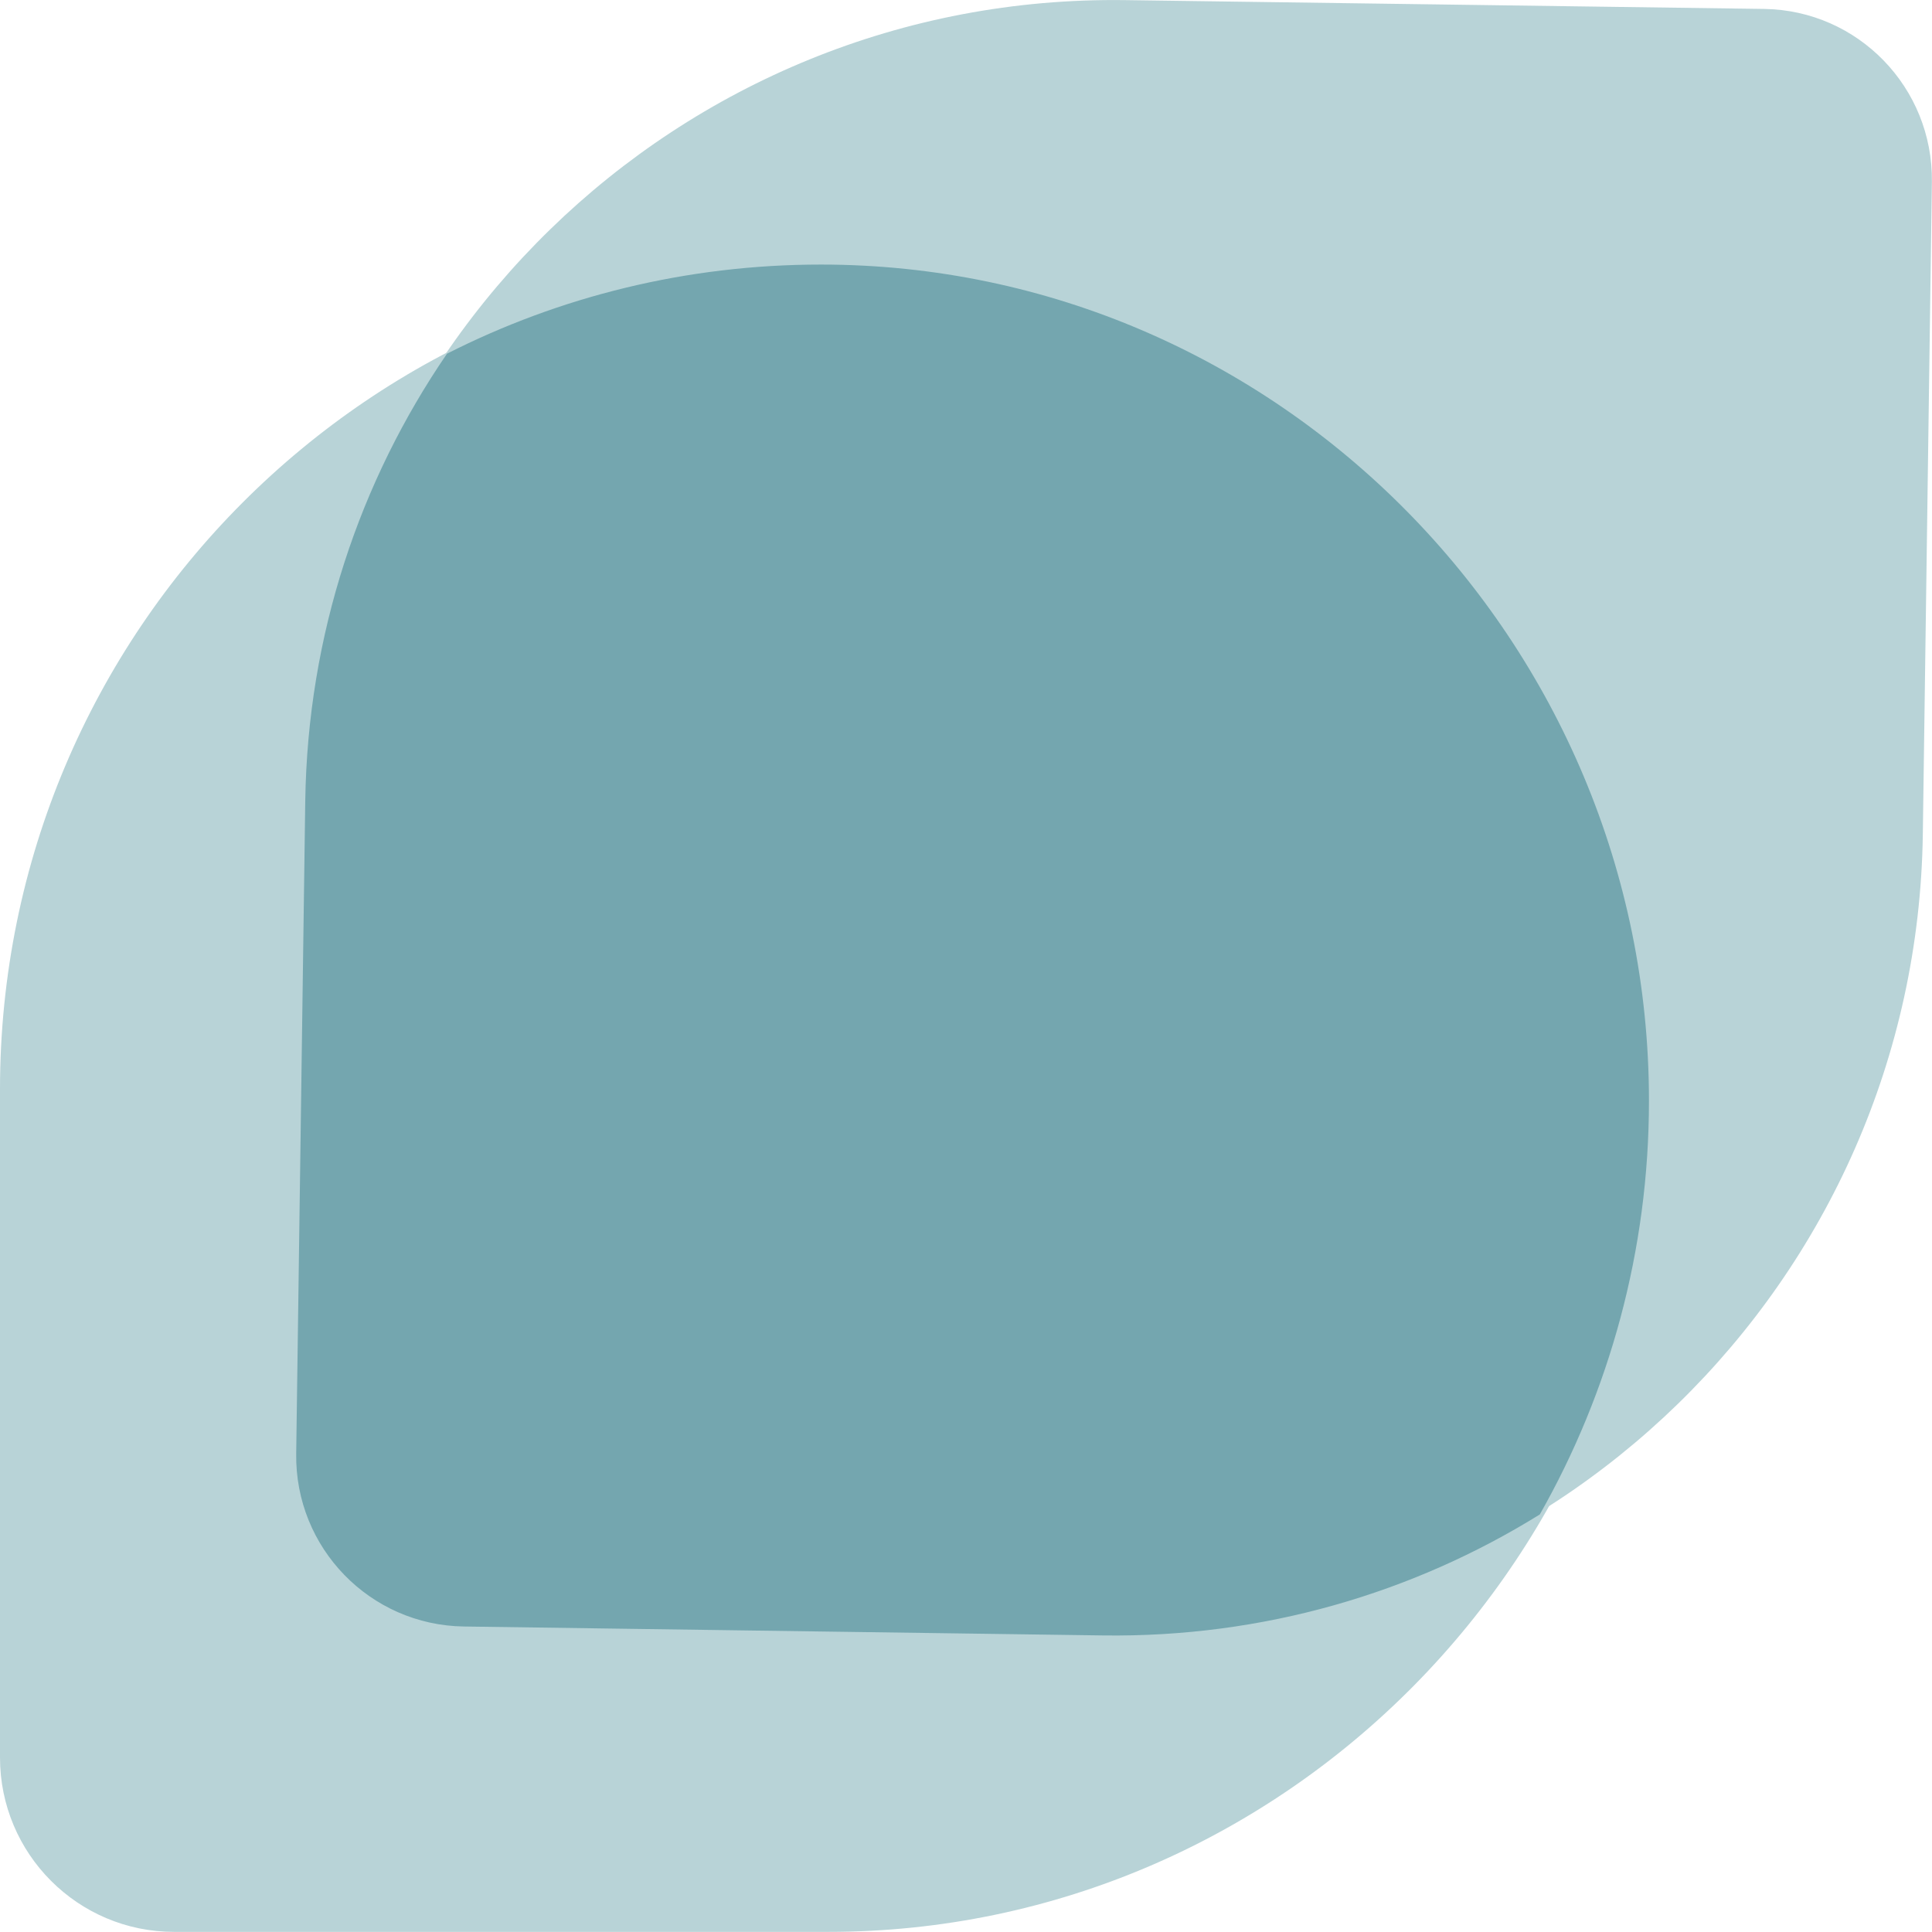
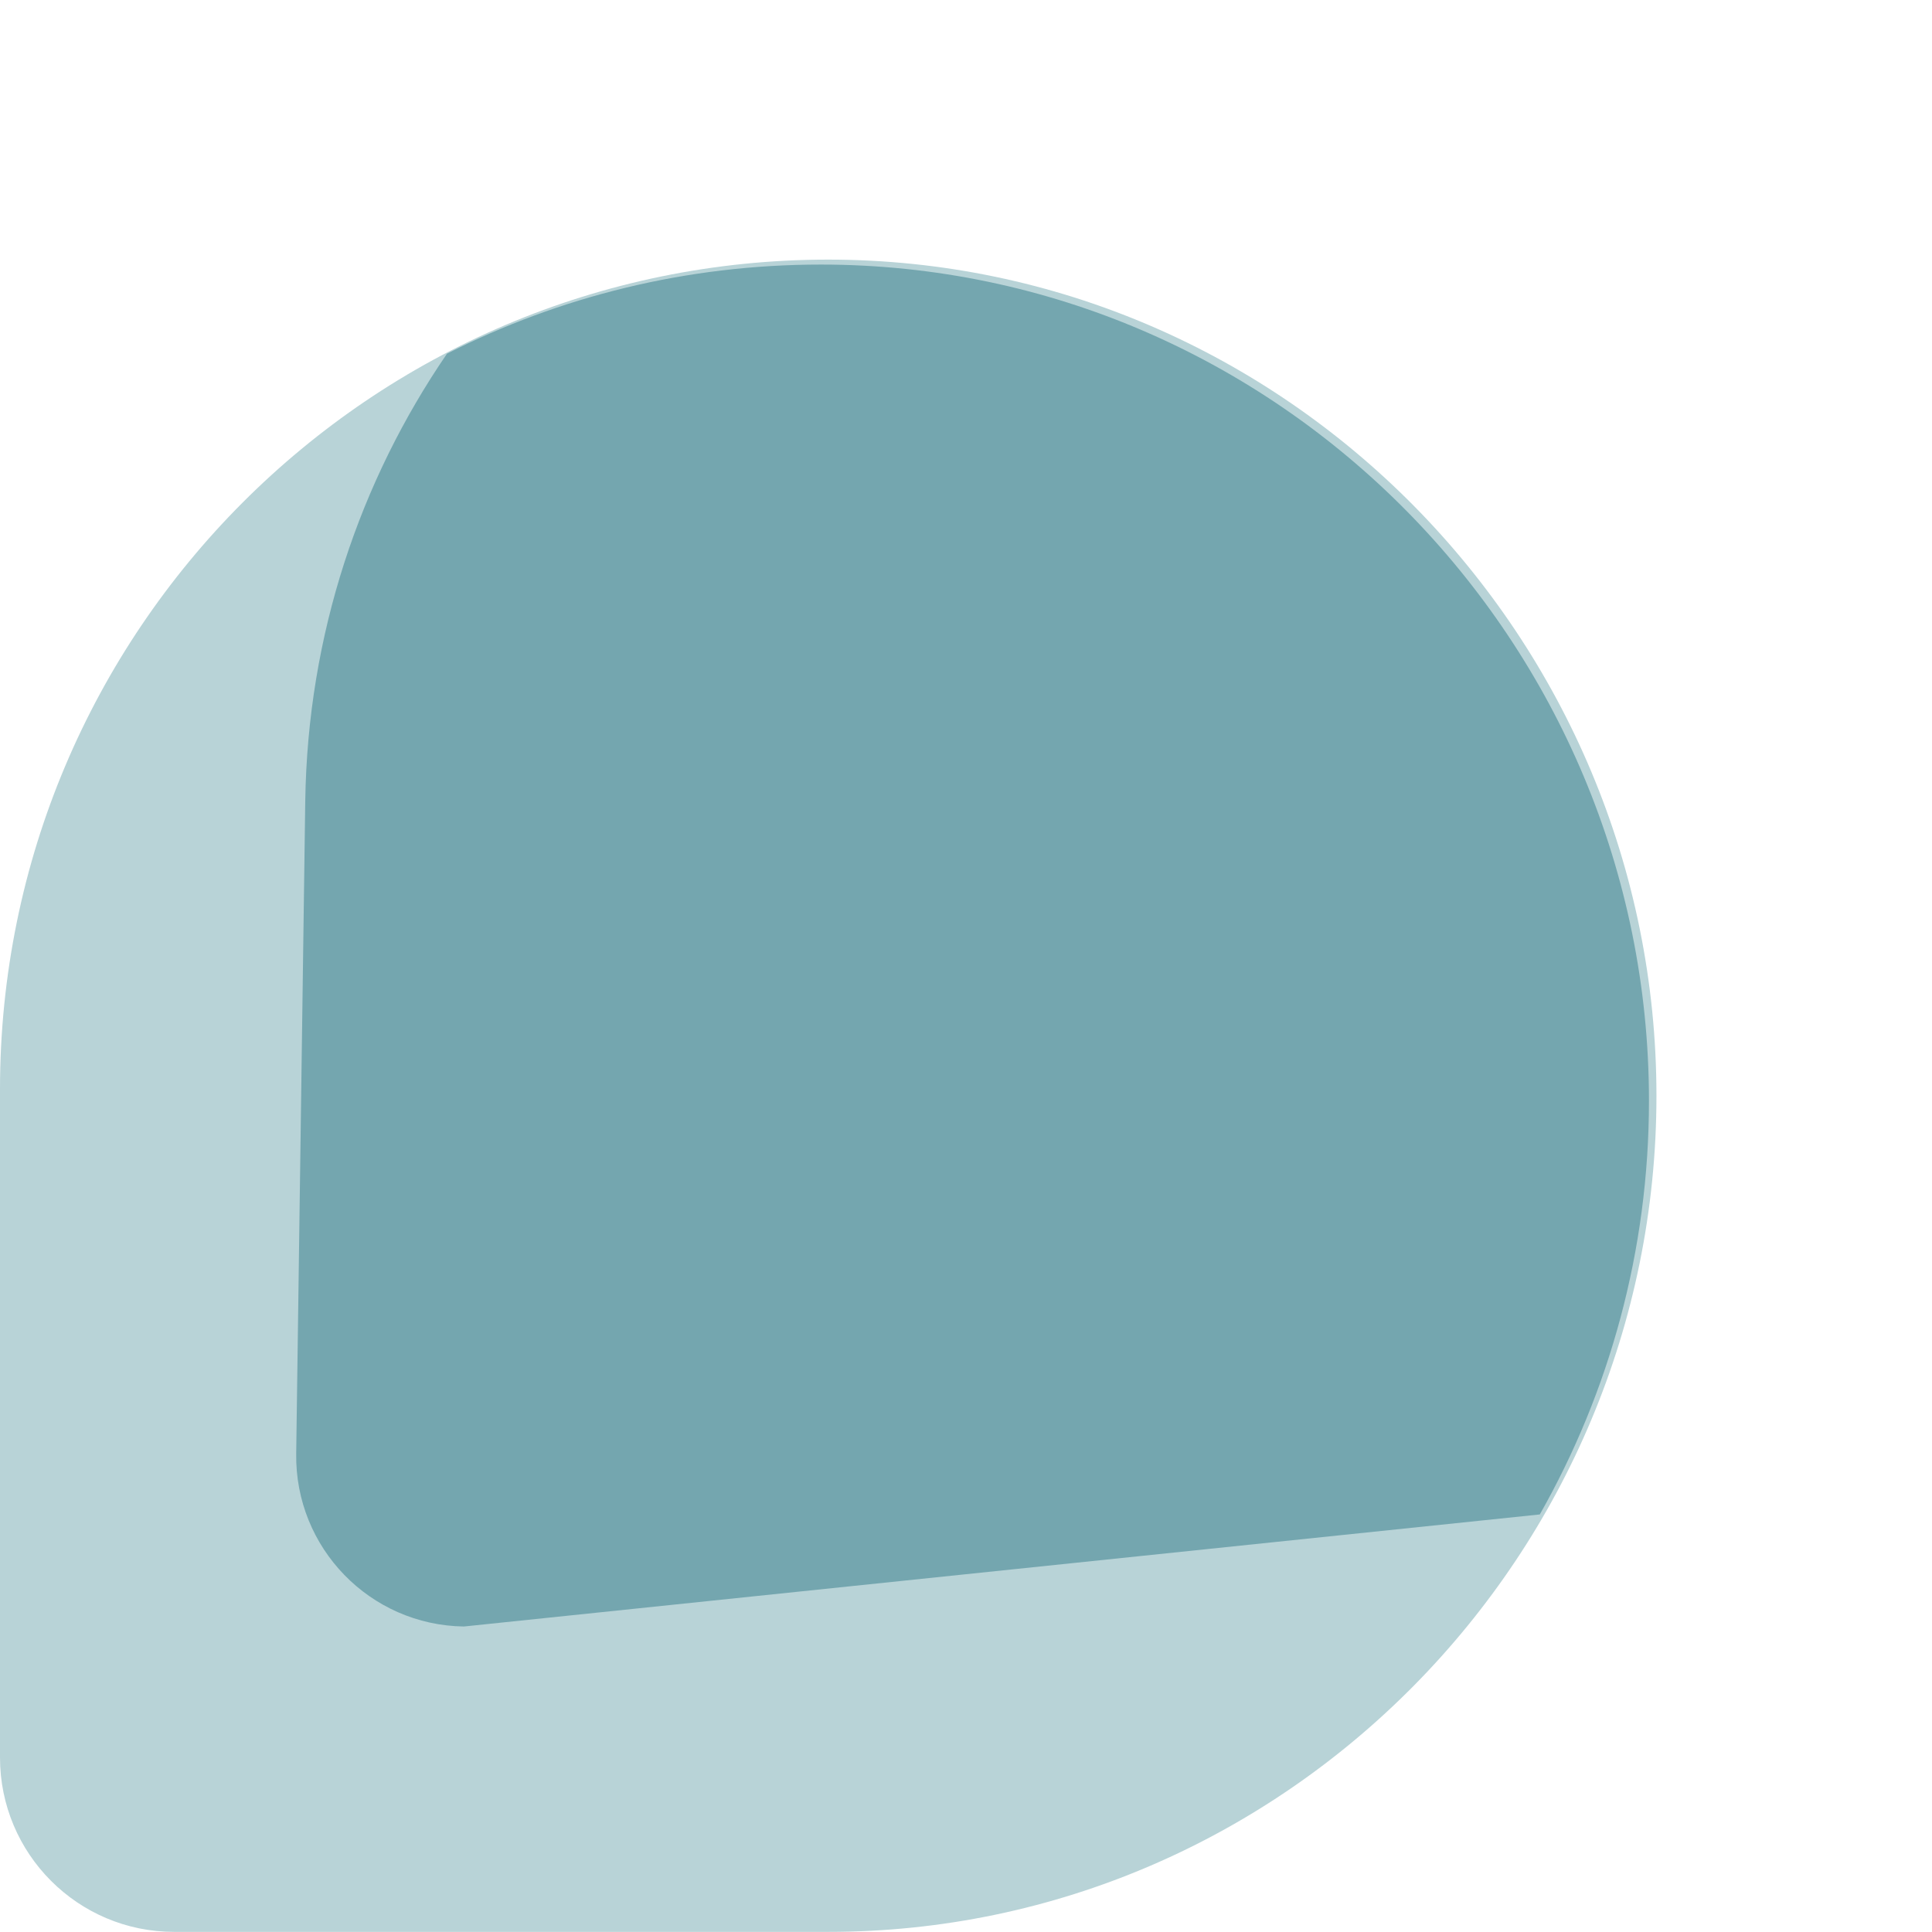
<svg xmlns="http://www.w3.org/2000/svg" width="16" height="16" viewBox="0 0 16 16" fill="none">
  <g id="Pnuema Icon">
    <path id="Vector" d="M0 9.021C0 5.226 3.071 2.15 6.859 2.15C10.647 2.15 13.718 5.28 13.718 9.075C13.718 12.869 10.647 15.999 6.859 15.999H1.442C0.646 15.999 0 15.353 0 14.555V9.021Z" fill="#B8D3D7" />
-     <path id="Vector_2" d="M15.924 6.909C15.872 10.615 12.831 13.577 9.132 13.525L3.842 13.452C3.064 13.441 2.442 12.8 2.453 12.021L2.528 6.617C2.58 2.911 5.621 -0.051 9.32 0.001L14.61 0.074C15.388 0.085 16.009 0.726 15.999 1.505L15.924 6.909Z" fill="#B8D3D7" />
-     <path id="Vector_3" fill-rule="evenodd" clip-rule="evenodd" d="M3.702 2.929C4.632 2.457 5.684 2.191 6.798 2.191C10.586 2.191 13.656 5.321 13.656 9.116C13.656 10.358 13.327 11.529 12.752 12.542C11.702 13.194 10.46 13.562 9.134 13.544L3.842 13.47C3.064 13.459 2.442 12.819 2.453 12.039L2.528 6.633C2.548 5.257 2.979 3.984 3.702 2.929Z" fill="#74A6AF" />
+     <path id="Vector_3" fill-rule="evenodd" clip-rule="evenodd" d="M3.702 2.929C4.632 2.457 5.684 2.191 6.798 2.191C10.586 2.191 13.656 5.321 13.656 9.116C13.656 10.358 13.327 11.529 12.752 12.542L3.842 13.47C3.064 13.459 2.442 12.819 2.453 12.039L2.528 6.633C2.548 5.257 2.979 3.984 3.702 2.929Z" fill="#74A6AF" />
  </g>
</svg>